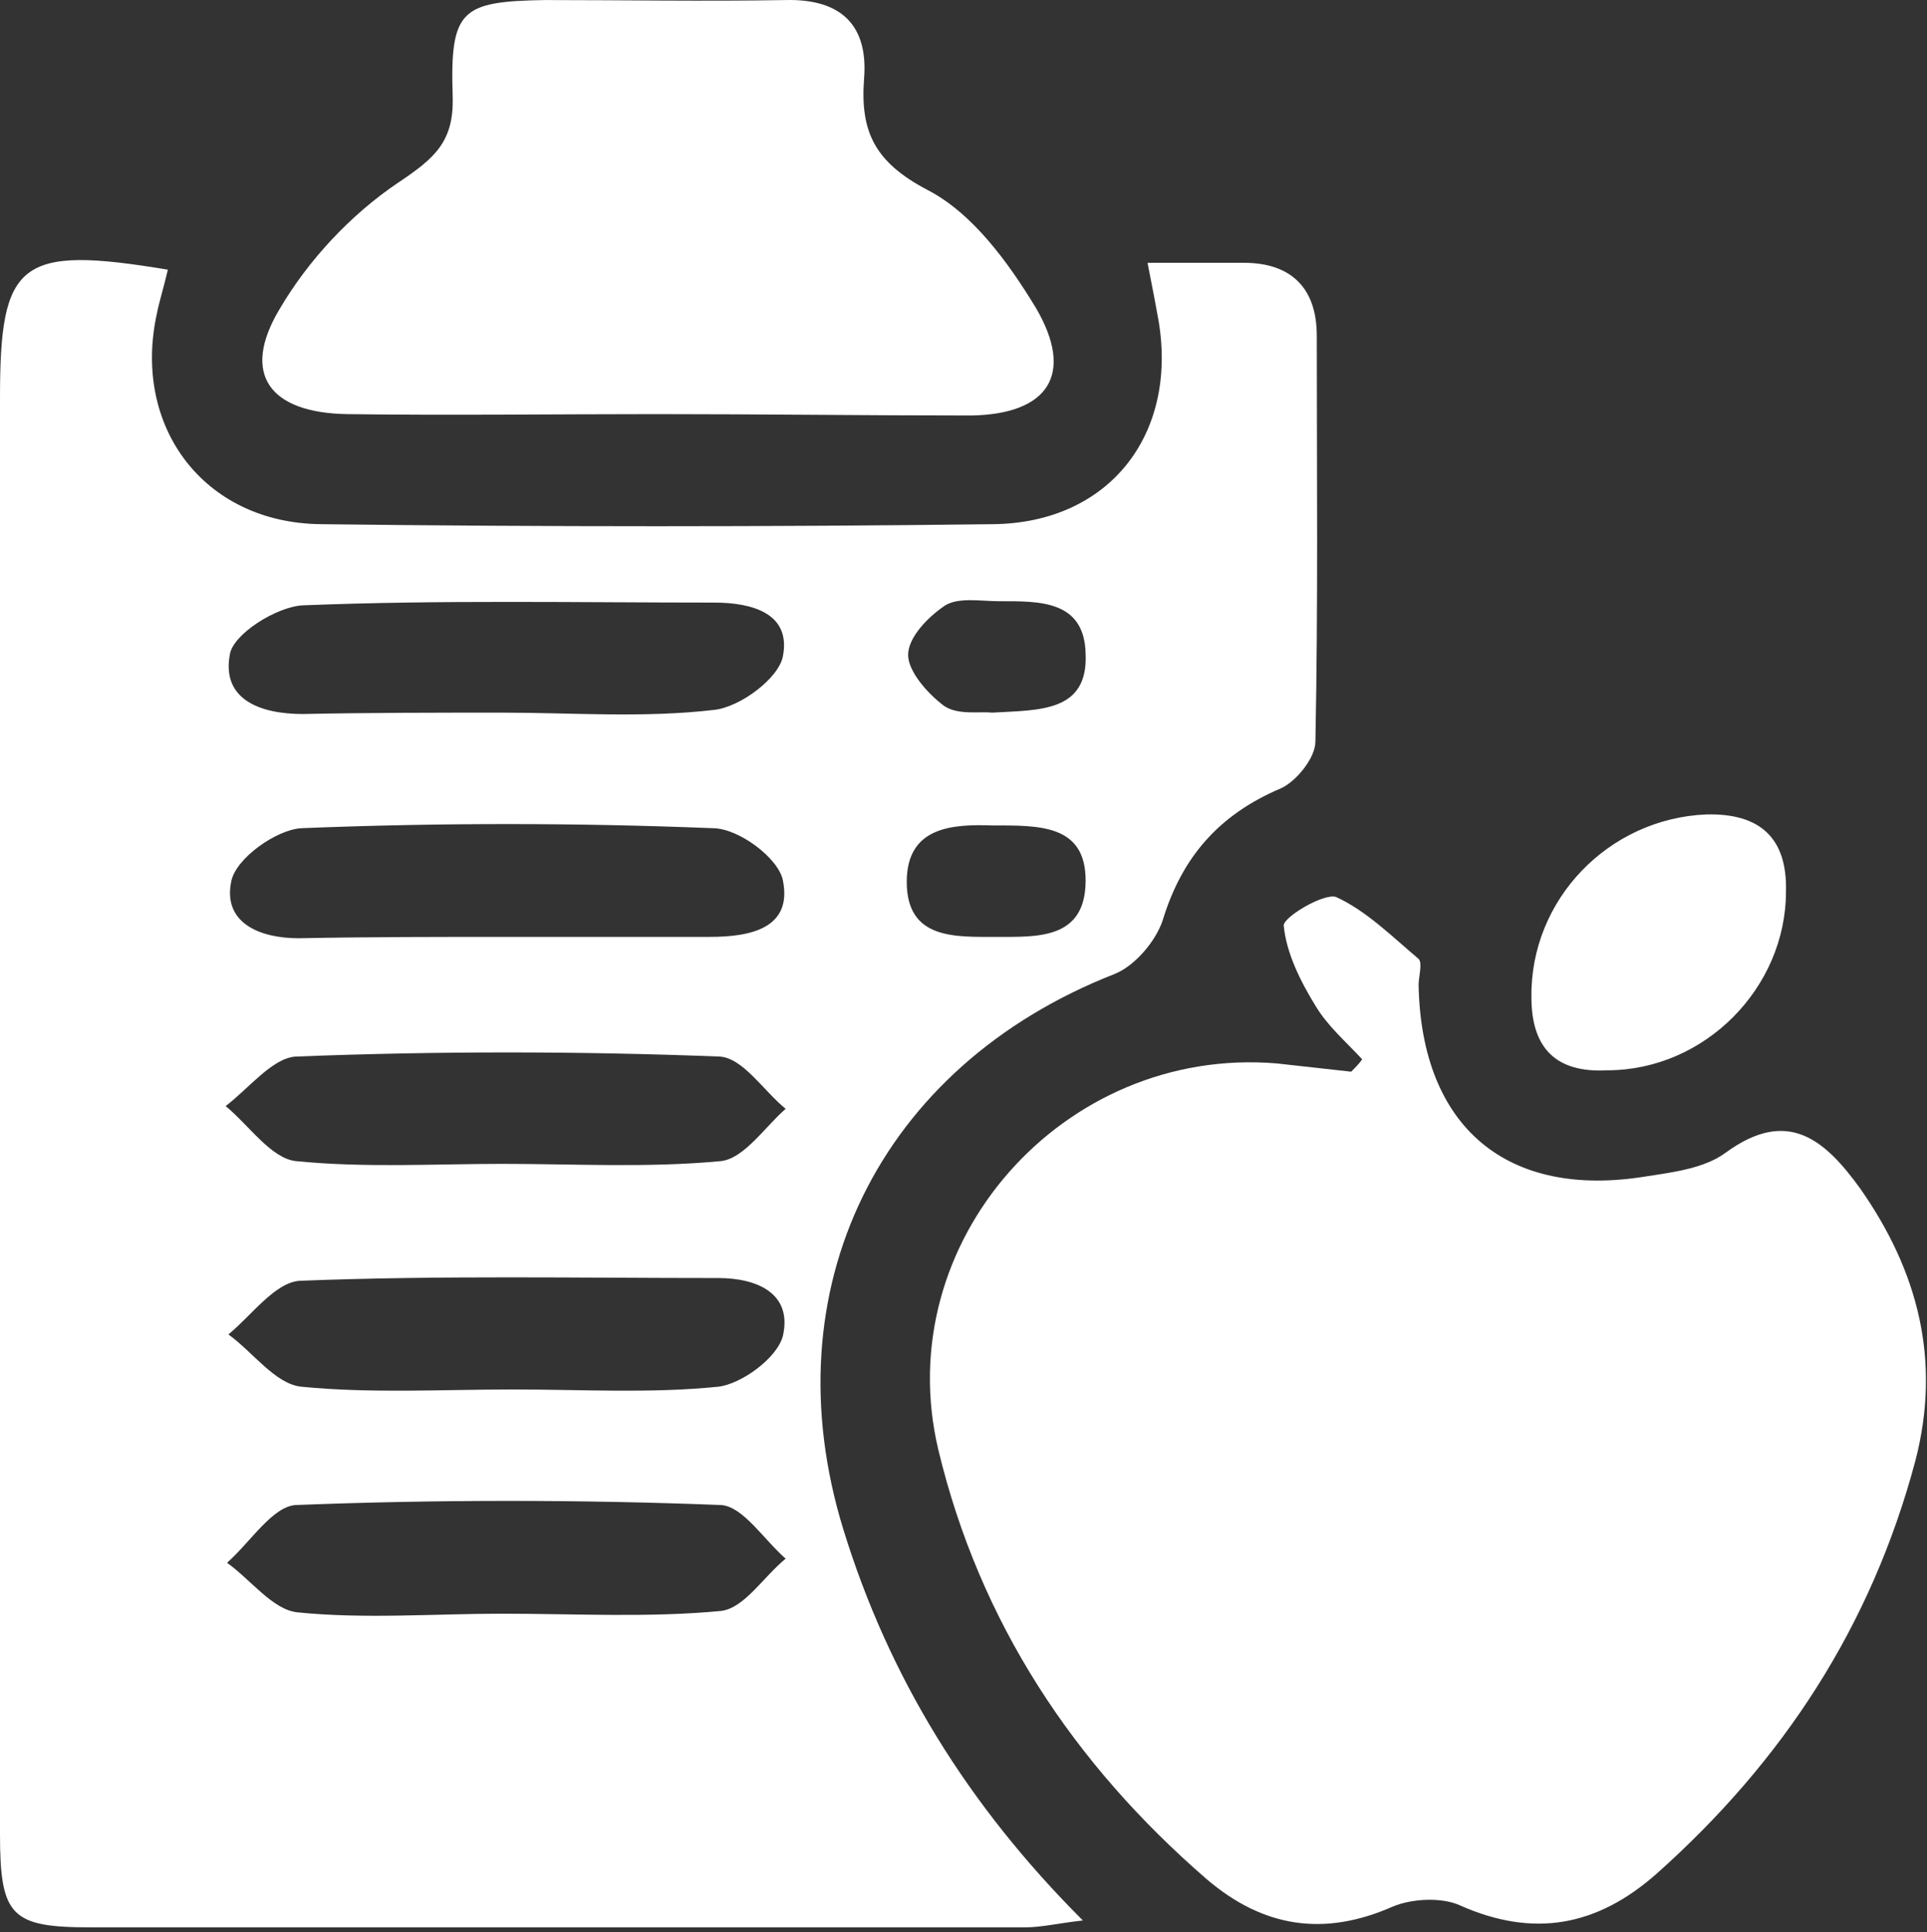
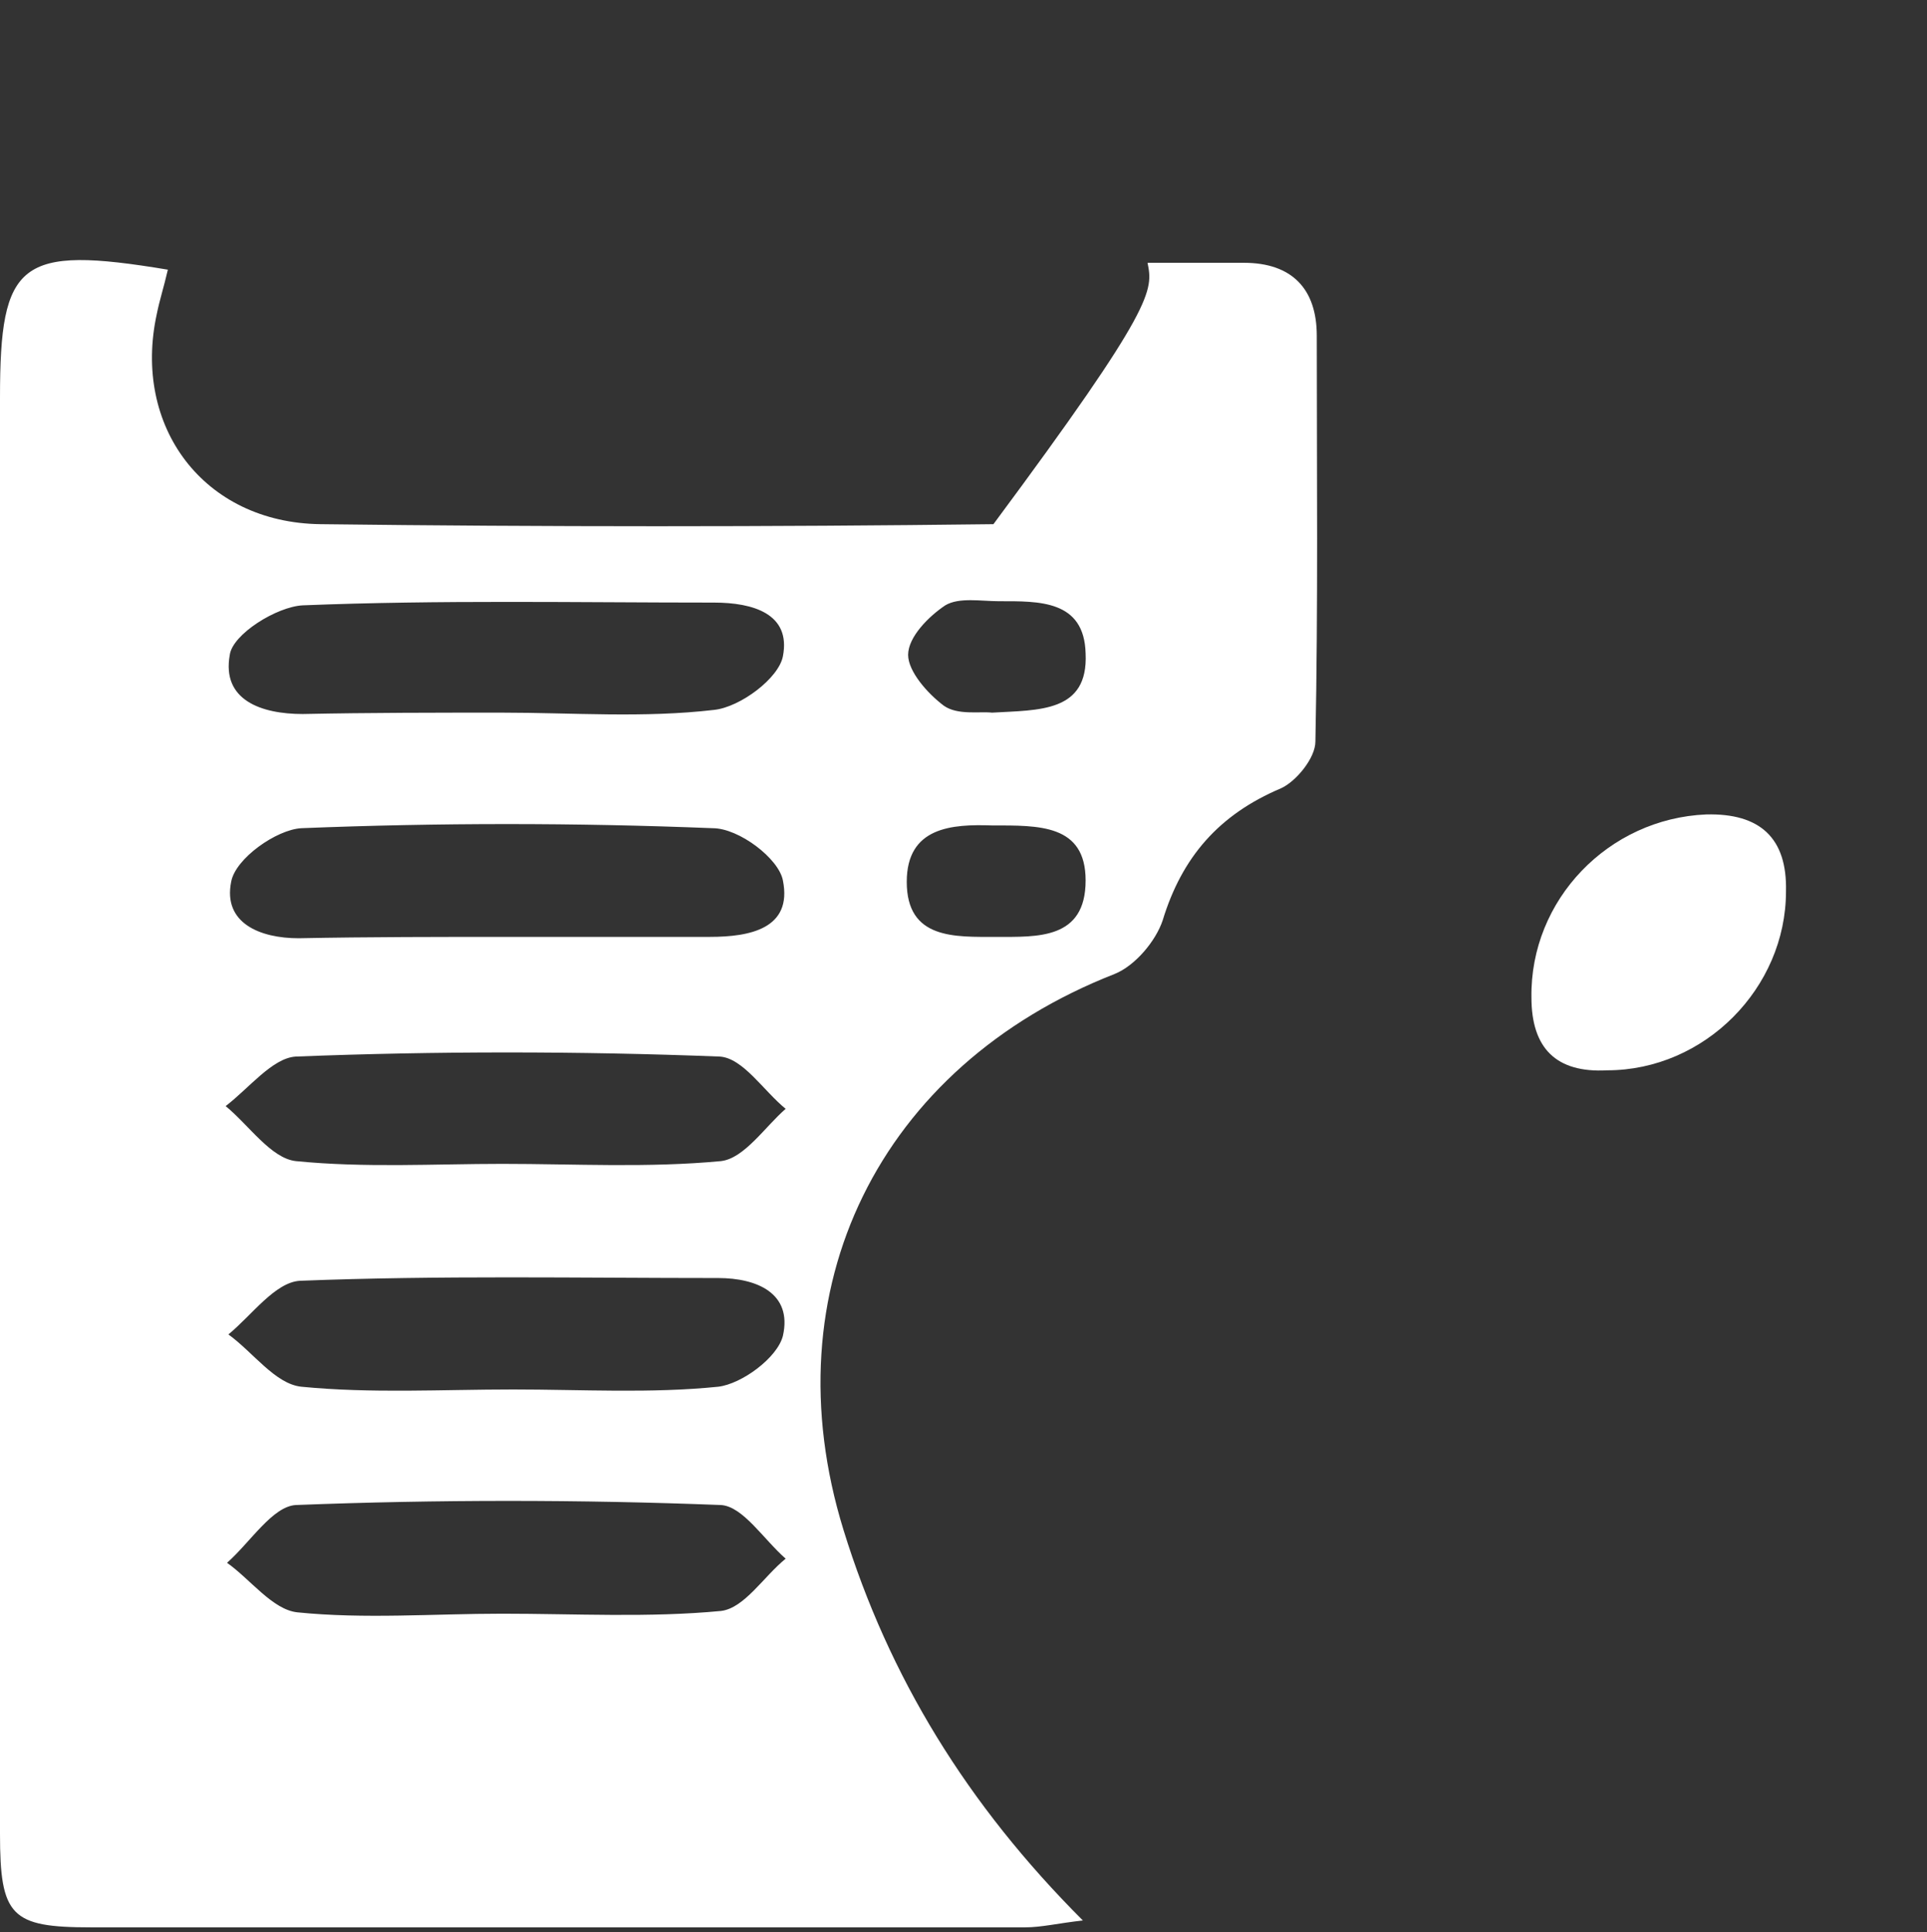
<svg xmlns="http://www.w3.org/2000/svg" width="340" height="341" viewBox="0 0 340 341" fill="none">
  <rect x="0" y="0" width="340" height="341" fill="#333333" stroke="none" />
-   <path d="M29.618 47.592C28.89 50.748 28.162 52.933 27.676 55.361C23.306 75.268 35.93 92.262 56.566 92.505C96.138 92.99 135.71 92.99 175.281 92.505C195.674 92.262 207.813 76.725 204.414 56.575C203.928 53.904 203.443 51.233 202.472 46.378C208.784 46.378 214.125 46.378 219.466 46.378C227.963 46.378 232.333 50.991 232.333 59.245C232.333 83.037 232.576 106.828 232.09 130.863C232.09 133.776 228.691 137.903 226.021 139.117C215.096 143.73 208.541 151.256 205.142 162.423C203.928 166.065 200.287 170.435 196.645 171.891C155.131 188.157 135.709 227.486 148.819 269.971C156.831 295.948 170.669 318.525 191.062 338.918C186.692 339.404 183.778 340.132 180.865 340.132C125.999 340.132 70.889 340.132 16.023 340.132C1.942 340.132 0 338.19 0 323.624C0 239.139 0 154.654 0 70.17C0 46.135 3.399 43.222 29.618 47.592ZM88.612 125.765C100.993 125.765 113.617 126.736 125.999 125.279C130.611 124.793 137.409 119.695 138.137 115.811C139.594 108.285 132.796 106.343 125.999 106.343C101.721 106.343 77.687 105.857 53.41 106.828C48.797 107.071 41.029 111.926 40.543 115.568C39.086 123.58 46.127 126.007 53.41 126.007C65.306 125.764 76.959 125.765 88.612 125.765ZM90.068 165.336C101.721 165.336 113.374 165.336 125.27 165.336C132.311 165.336 139.837 163.88 138.137 155.383C137.409 151.498 130.368 146.157 125.756 146.157C101.479 145.186 77.444 145.186 53.167 146.157C48.797 146.4 41.514 151.498 40.786 155.625C39.329 162.909 45.884 165.579 52.681 165.579C65.063 165.336 77.687 165.336 90.068 165.336ZM90.554 245.208C102.692 245.208 114.831 245.937 126.727 244.723C130.854 244.237 137.166 239.625 138.137 235.74C139.837 228.214 133.525 225.544 126.727 225.544C102.207 225.544 77.444 225.058 52.924 226.029C48.554 226.272 44.427 232.099 40.3 235.497C44.67 238.654 48.554 244.237 53.167 244.723C65.548 245.937 77.93 245.208 90.554 245.208ZM88.612 205.394C101.479 205.394 114.346 206.122 127.212 204.908C131.34 204.423 134.981 198.839 138.623 195.683C134.738 192.527 131.097 186.7 126.97 186.458C101.964 185.486 76.959 185.486 52.196 186.458C48.069 186.7 43.942 192.041 39.815 195.197C43.942 198.596 47.826 204.423 52.196 204.908C64.335 206.122 76.716 205.394 88.612 205.394ZM88.612 284.78C101.479 284.78 114.588 285.508 127.212 284.295C131.34 283.809 134.738 278.225 138.623 275.069C134.738 271.67 131.097 265.844 127.212 265.601C102.207 264.63 77.201 264.63 52.196 265.601C48.069 265.844 44.184 272.156 40.057 275.798C44.184 278.711 48.069 284.052 52.439 284.537C64.335 285.751 76.473 284.78 88.612 284.78ZM175.039 145.672C167.998 145.429 159.987 145.915 159.987 155.625C159.987 165.822 168.484 165.336 175.767 165.336C183.05 165.336 191.547 165.822 191.547 155.383C191.547 145.429 183.293 145.672 175.039 145.672ZM175.039 125.765C183.293 125.279 192.033 125.765 191.547 115.325C191.304 105.857 183.293 106.1 176.252 106.1C173.096 106.1 169.212 105.372 166.784 106.828C163.871 108.771 160.229 112.412 160.229 115.568C160.229 118.481 163.628 122.366 166.542 124.551C168.969 126.25 172.854 125.522 175.039 125.765Z" fill="white" />
-   <path d="M240.343 186.943C237.43 183.787 234.274 181.117 232.089 177.475C229.418 173.105 226.991 168.25 226.505 163.394C226.262 161.938 233.546 157.568 235.73 158.296C241.071 160.724 245.684 165.336 250.297 169.221C251.025 169.949 250.297 172.377 250.297 173.834C250.782 198.839 265.834 211.706 290.597 207.579C295.452 206.851 300.793 206.122 304.435 203.452C315.36 195.44 321.915 201.024 328.227 209.764C338.423 224.33 342.55 240.11 337.937 257.833C330.169 286.965 314.631 310.757 292.296 330.664C281.857 339.889 270.69 342.075 257.58 336.248C254.424 334.791 249.083 335.034 245.684 336.491C233.546 341.832 222.864 340.132 212.91 331.635C189.361 311.242 172.853 286.237 165.569 255.89C156.83 219.232 187.662 184.516 225.291 187.672C229.661 188.157 234.031 188.643 238.401 189.128C239.129 188.4 239.858 187.672 240.343 186.943Z" fill="white" />
-   <path d="M115.801 73.083C97.593 73.083 79.385 73.326 61.177 73.083C47.582 72.84 42.483 66.043 49.281 54.632C54.379 45.893 61.905 37.881 70.159 32.297C76.714 27.927 80.113 25.014 79.87 17.003C79.385 1.708 81.327 0.251 96.136 0.009C110.217 0.009 124.298 0.251 138.621 0.009C148.575 -0.234 153.187 4.621 152.459 13.847C151.731 23.315 154.401 28.656 163.627 33.511C171.638 37.638 177.95 46.378 182.806 54.39C189.603 66.043 184.991 73.083 171.395 73.326C152.945 73.326 134.251 73.083 115.801 73.083Z" fill="white" />
+   <path d="M29.618 47.592C28.89 50.748 28.162 52.933 27.676 55.361C23.306 75.268 35.93 92.262 56.566 92.505C96.138 92.99 135.71 92.99 175.281 92.505C203.928 53.904 203.443 51.233 202.472 46.378C208.784 46.378 214.125 46.378 219.466 46.378C227.963 46.378 232.333 50.991 232.333 59.245C232.333 83.037 232.576 106.828 232.09 130.863C232.09 133.776 228.691 137.903 226.021 139.117C215.096 143.73 208.541 151.256 205.142 162.423C203.928 166.065 200.287 170.435 196.645 171.891C155.131 188.157 135.709 227.486 148.819 269.971C156.831 295.948 170.669 318.525 191.062 338.918C186.692 339.404 183.778 340.132 180.865 340.132C125.999 340.132 70.889 340.132 16.023 340.132C1.942 340.132 0 338.19 0 323.624C0 239.139 0 154.654 0 70.17C0 46.135 3.399 43.222 29.618 47.592ZM88.612 125.765C100.993 125.765 113.617 126.736 125.999 125.279C130.611 124.793 137.409 119.695 138.137 115.811C139.594 108.285 132.796 106.343 125.999 106.343C101.721 106.343 77.687 105.857 53.41 106.828C48.797 107.071 41.029 111.926 40.543 115.568C39.086 123.58 46.127 126.007 53.41 126.007C65.306 125.764 76.959 125.765 88.612 125.765ZM90.068 165.336C101.721 165.336 113.374 165.336 125.27 165.336C132.311 165.336 139.837 163.88 138.137 155.383C137.409 151.498 130.368 146.157 125.756 146.157C101.479 145.186 77.444 145.186 53.167 146.157C48.797 146.4 41.514 151.498 40.786 155.625C39.329 162.909 45.884 165.579 52.681 165.579C65.063 165.336 77.687 165.336 90.068 165.336ZM90.554 245.208C102.692 245.208 114.831 245.937 126.727 244.723C130.854 244.237 137.166 239.625 138.137 235.74C139.837 228.214 133.525 225.544 126.727 225.544C102.207 225.544 77.444 225.058 52.924 226.029C48.554 226.272 44.427 232.099 40.3 235.497C44.67 238.654 48.554 244.237 53.167 244.723C65.548 245.937 77.93 245.208 90.554 245.208ZM88.612 205.394C101.479 205.394 114.346 206.122 127.212 204.908C131.34 204.423 134.981 198.839 138.623 195.683C134.738 192.527 131.097 186.7 126.97 186.458C101.964 185.486 76.959 185.486 52.196 186.458C48.069 186.7 43.942 192.041 39.815 195.197C43.942 198.596 47.826 204.423 52.196 204.908C64.335 206.122 76.716 205.394 88.612 205.394ZM88.612 284.78C101.479 284.78 114.588 285.508 127.212 284.295C131.34 283.809 134.738 278.225 138.623 275.069C134.738 271.67 131.097 265.844 127.212 265.601C102.207 264.63 77.201 264.63 52.196 265.601C48.069 265.844 44.184 272.156 40.057 275.798C44.184 278.711 48.069 284.052 52.439 284.537C64.335 285.751 76.473 284.78 88.612 284.78ZM175.039 145.672C167.998 145.429 159.987 145.915 159.987 155.625C159.987 165.822 168.484 165.336 175.767 165.336C183.05 165.336 191.547 165.822 191.547 155.383C191.547 145.429 183.293 145.672 175.039 145.672ZM175.039 125.765C183.293 125.279 192.033 125.765 191.547 115.325C191.304 105.857 183.293 106.1 176.252 106.1C173.096 106.1 169.212 105.372 166.784 106.828C163.871 108.771 160.229 112.412 160.229 115.568C160.229 118.481 163.628 122.366 166.542 124.551C168.969 126.25 172.854 125.522 175.039 125.765Z" fill="white" />
  <path d="M283.559 188.885C274.576 189.371 270.206 185.001 270.206 176.018C269.963 158.781 283.802 144.458 301.038 143.729C310.506 143.487 315.362 147.857 315.119 157.325C315.119 174.319 300.796 188.885 283.559 188.885Z" fill="white" />
</svg>